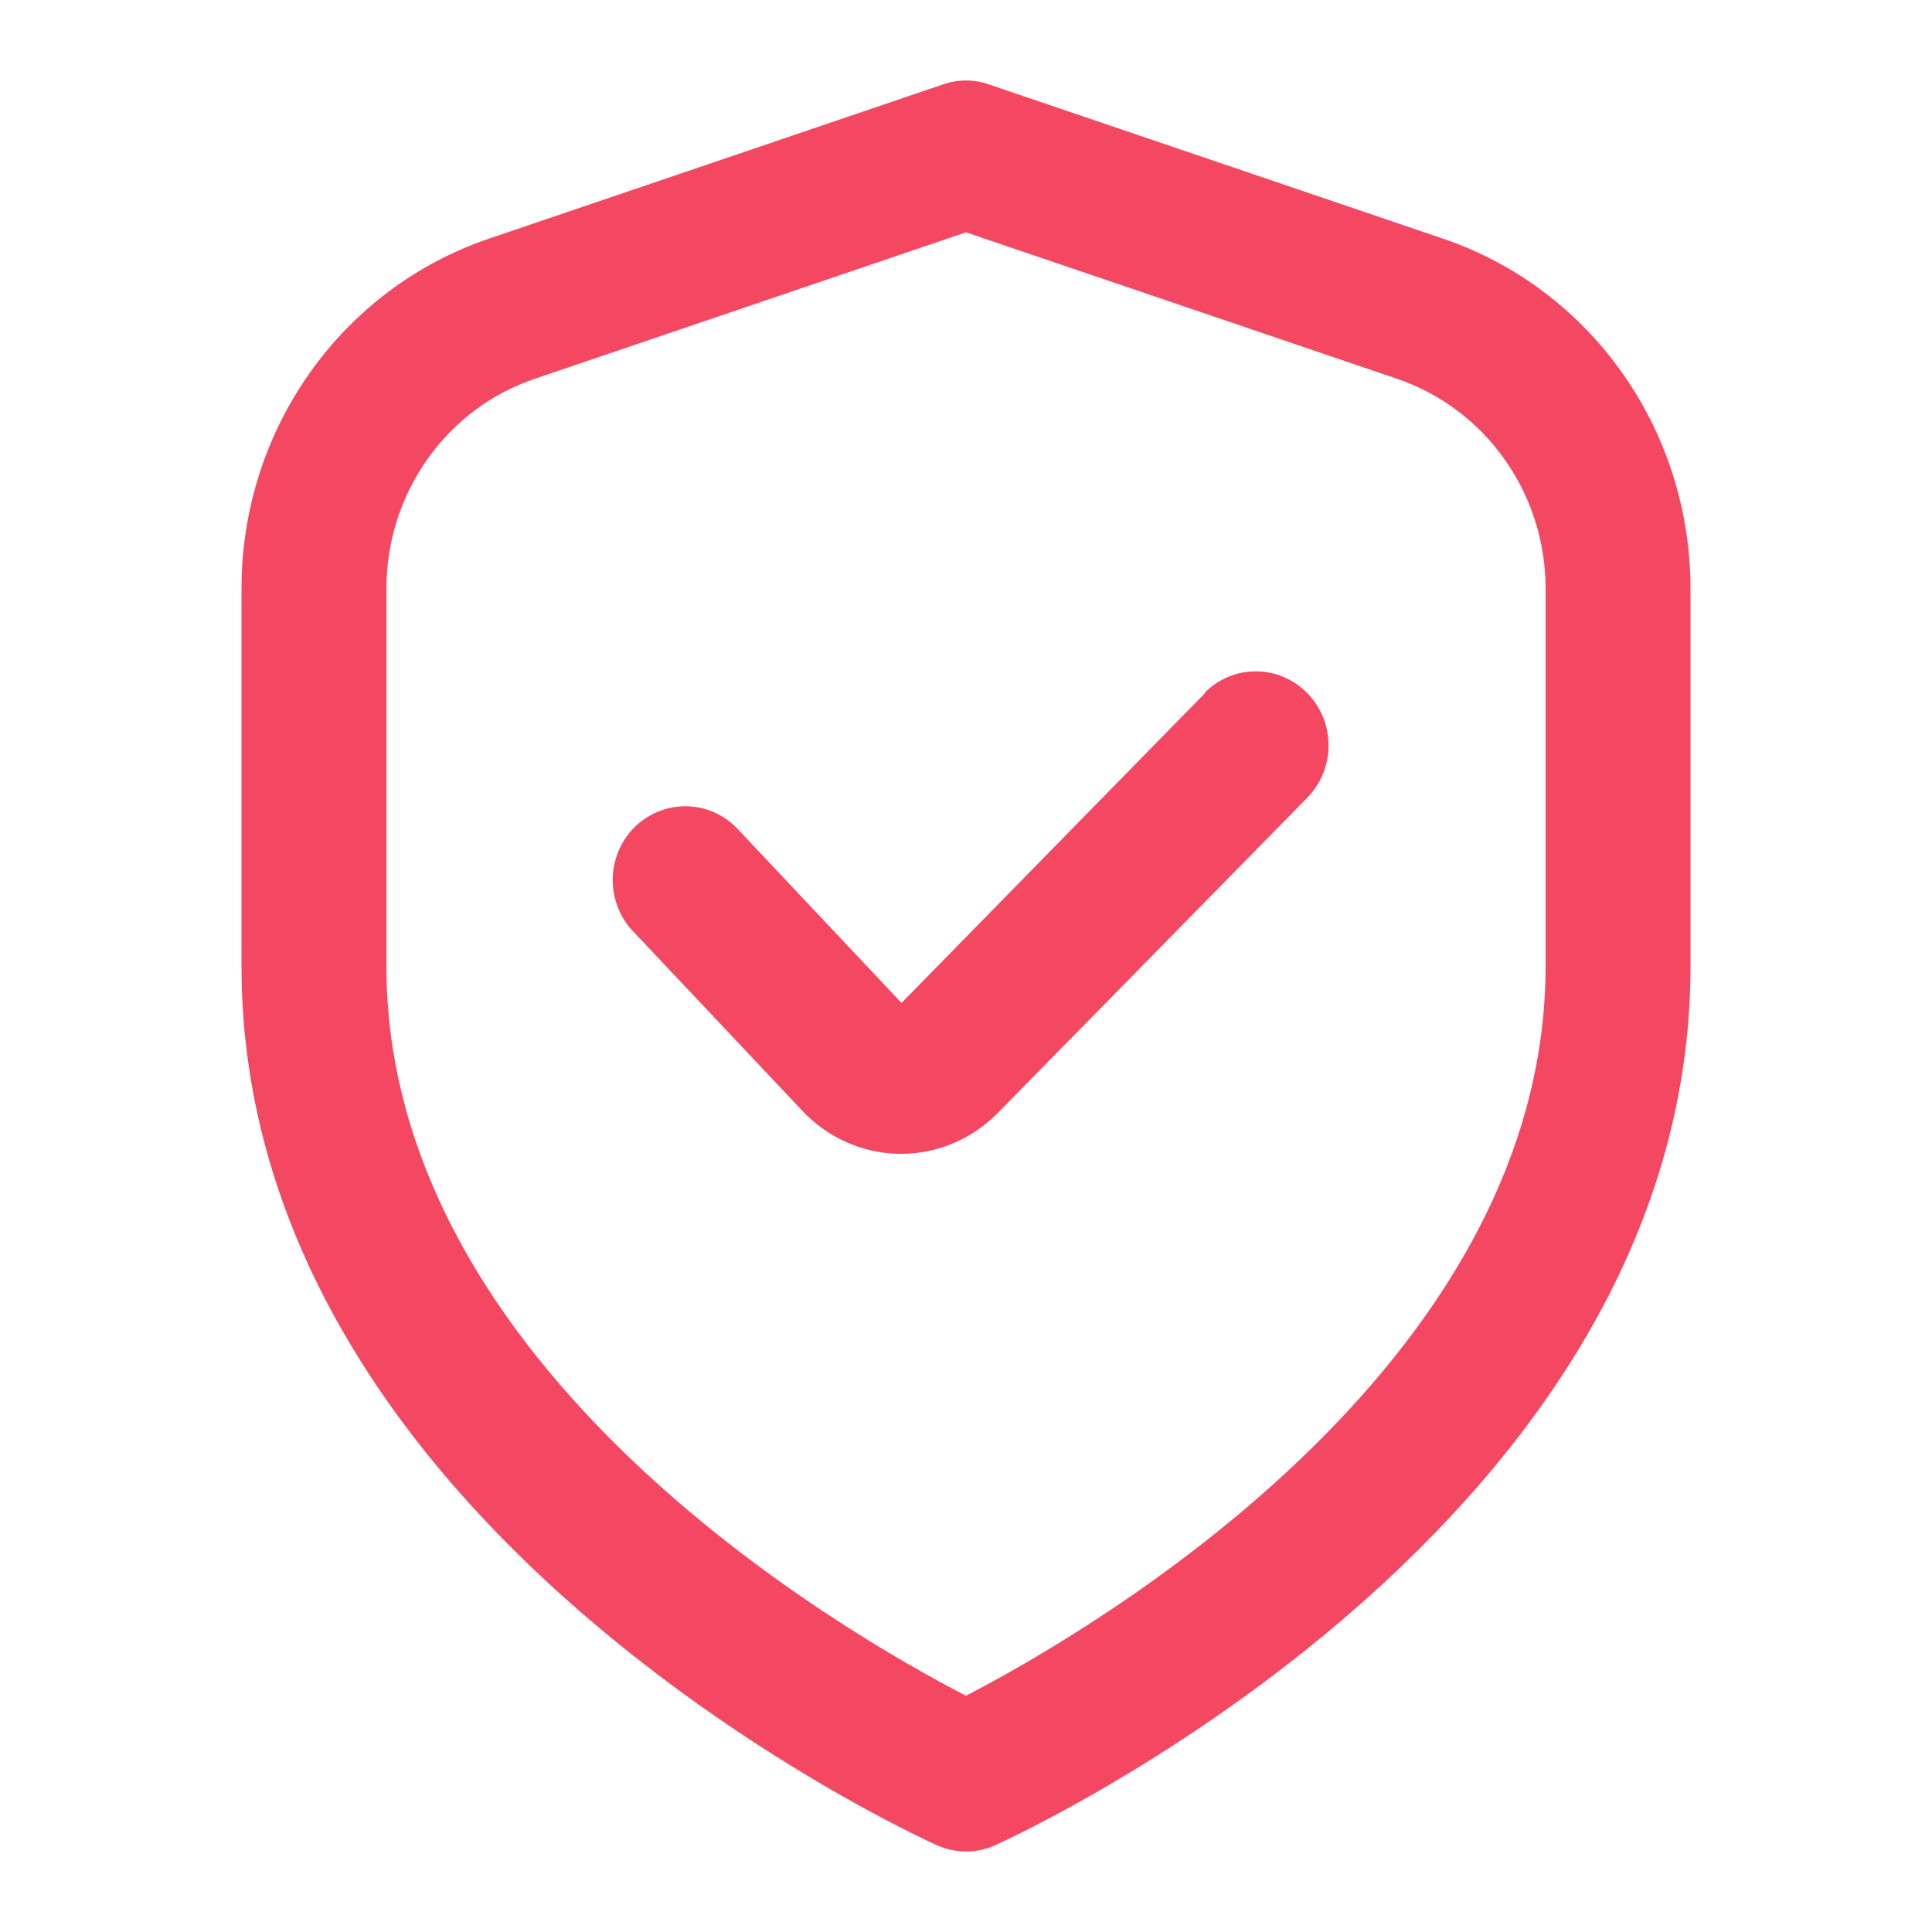
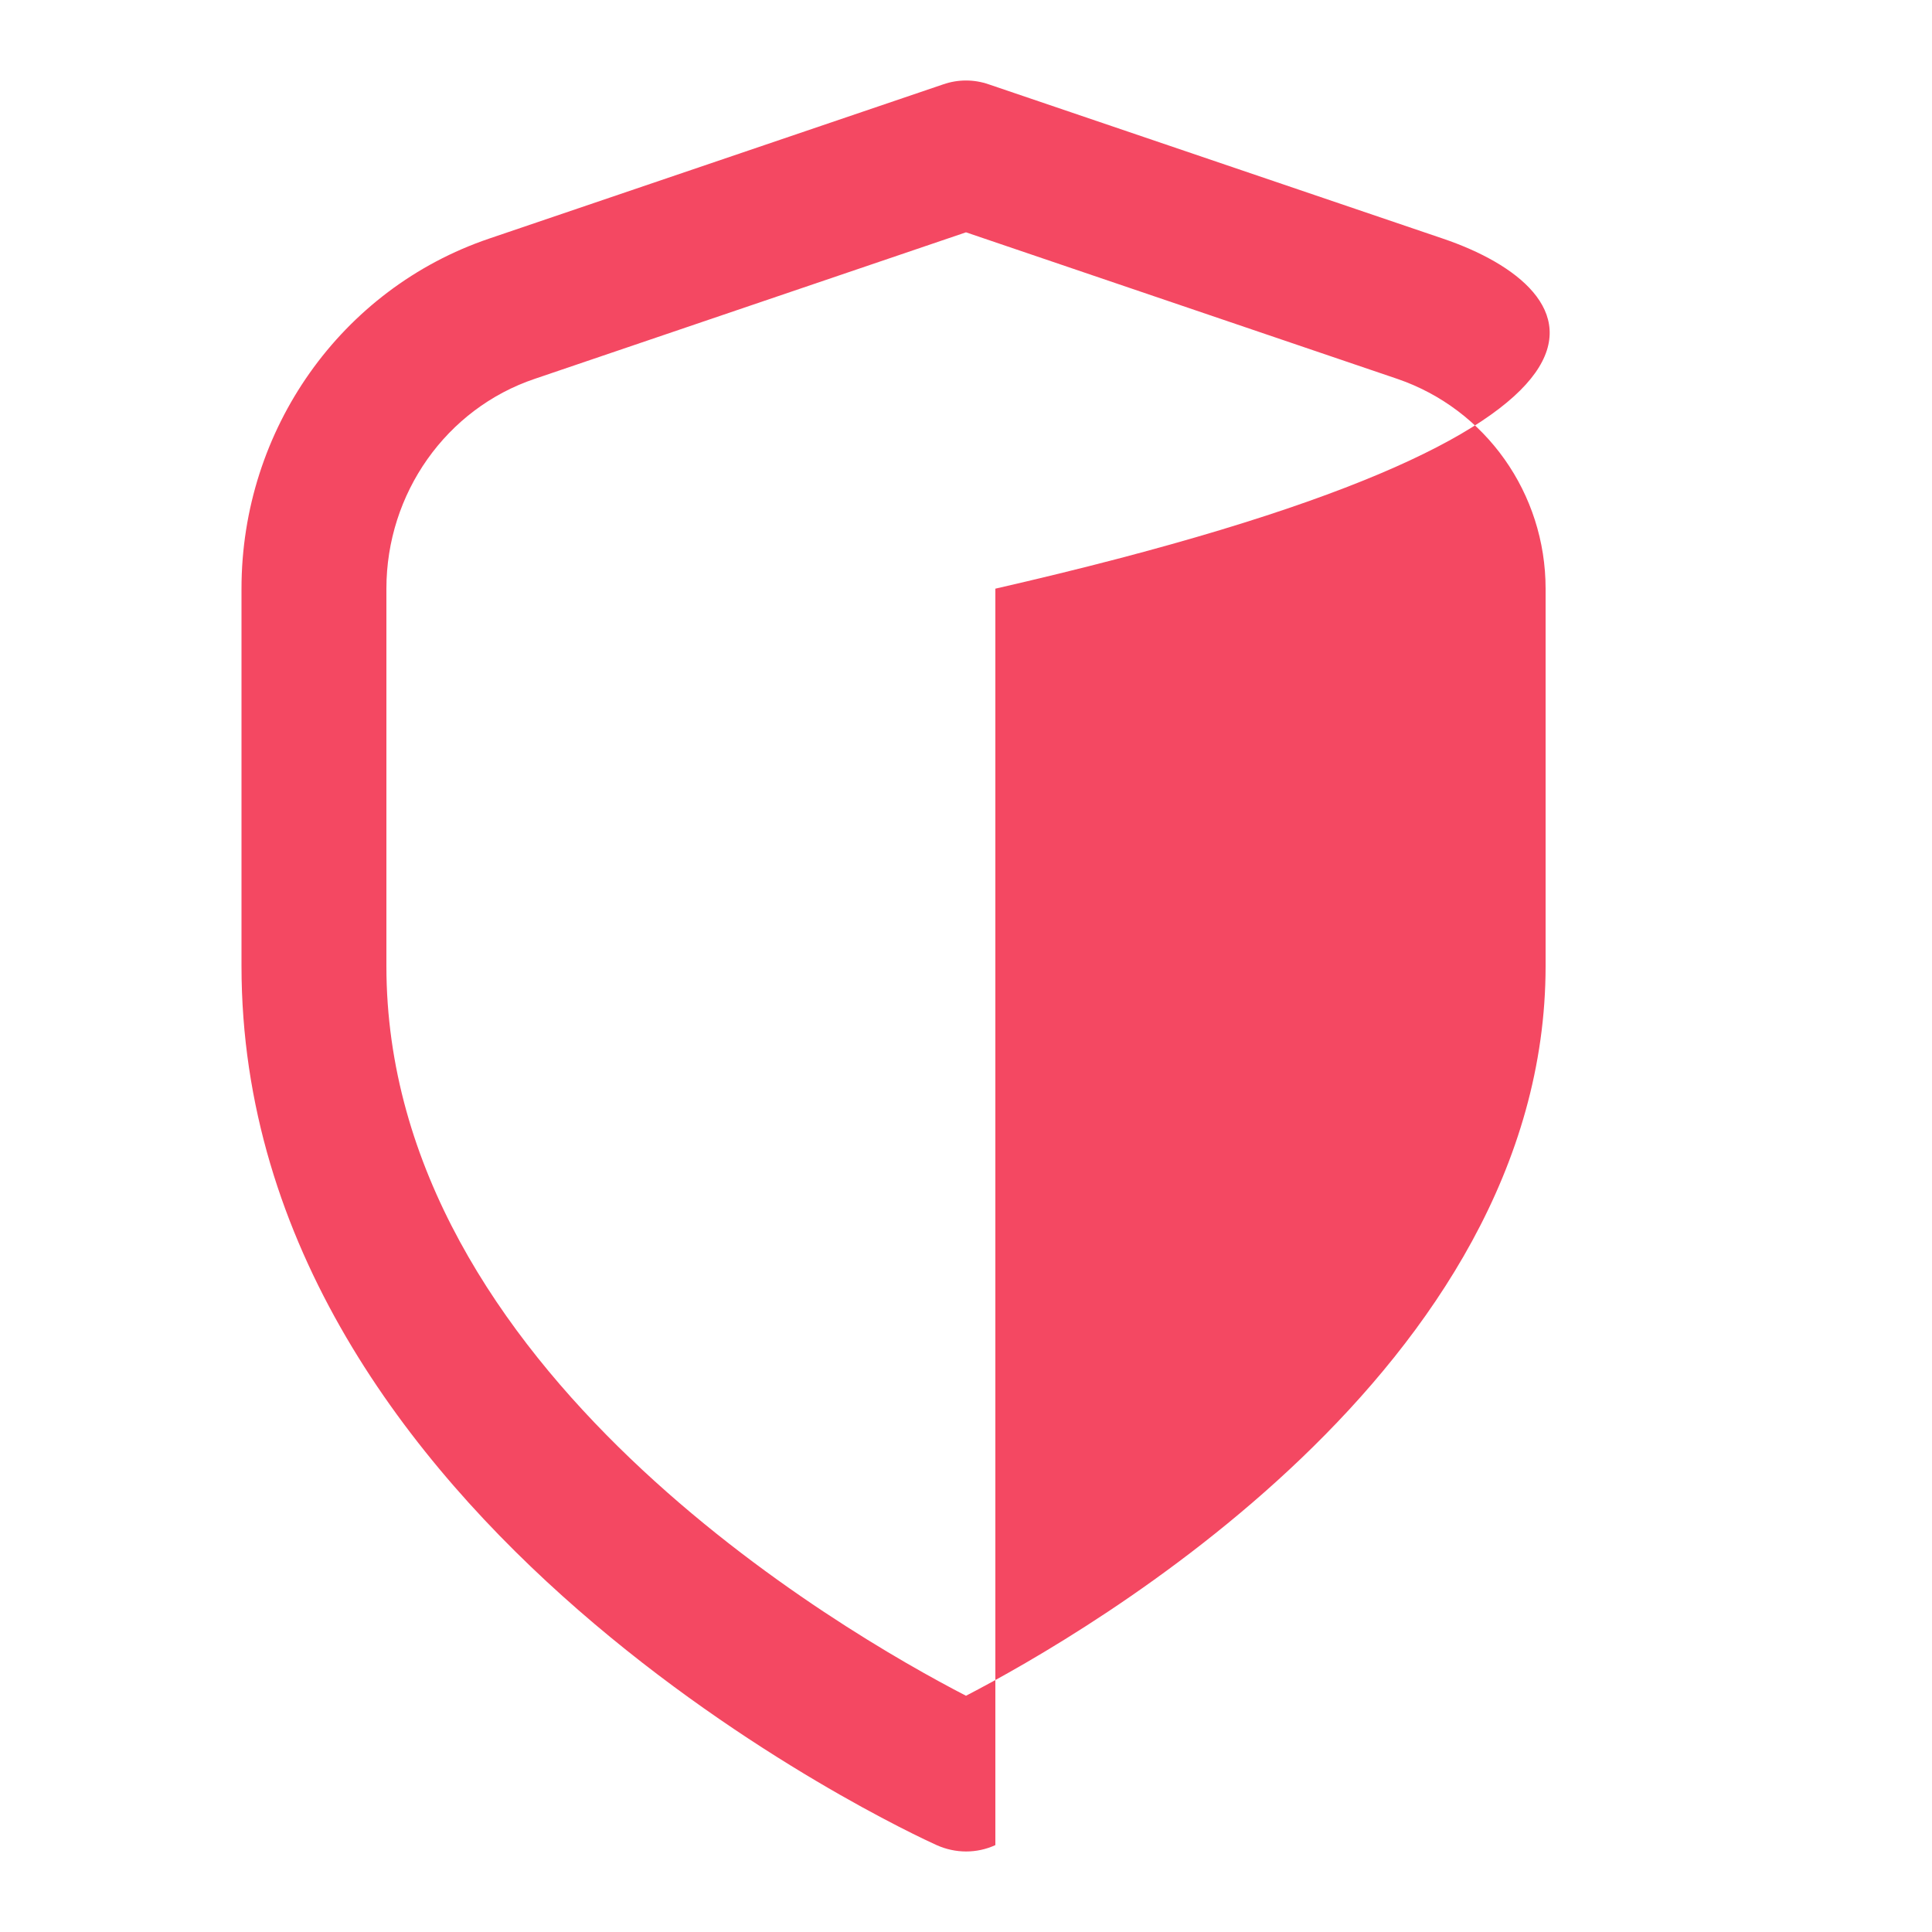
<svg xmlns="http://www.w3.org/2000/svg" width="36" height="36" viewBox="0 0 36 36" fill="none">
-   <path d="M26.883 4.445L18.425 1.572C18.148 1.476 17.852 1.476 17.575 1.572L9.117 4.445C6.356 5.38 4.5 8.006 4.5 10.969V18.001C4.5 28.401 16.92 34.141 17.453 34.381C17.804 34.539 18.203 34.539 18.547 34.381C19.08 34.141 31.5 28.401 31.5 18.001V10.969C31.5 8.006 29.644 5.38 26.883 4.445ZM28.8 18.001C28.8 25.5 20.268 30.422 18 31.598C15.725 30.422 7.2 25.521 7.2 18.001V10.969C7.2 9.195 8.314 7.614 9.967 7.058L18 4.329L26.032 7.058C27.686 7.621 28.8 9.195 28.8 10.969V18.001Z" fill="#F44862" />
-   <path d="M22.455 12.914L16.799 18.688L13.768 15.471C13.261 14.908 12.411 14.873 11.857 15.382C11.304 15.897 11.27 16.764 11.77 17.327C11.783 17.341 11.803 17.362 11.817 17.375L14.929 20.675C15.401 21.19 16.056 21.486 16.744 21.5H16.792C17.467 21.5 18.115 21.225 18.594 20.737L24.358 14.866C24.885 14.33 24.892 13.457 24.358 12.914C23.832 12.378 22.975 12.371 22.442 12.914H22.455Z" fill="#F44862" />
+   <path d="M26.883 4.445L18.425 1.572C18.148 1.476 17.852 1.476 17.575 1.572L9.117 4.445C6.356 5.38 4.5 8.006 4.5 10.969V18.001C4.5 28.401 16.92 34.141 17.453 34.381C17.804 34.539 18.203 34.539 18.547 34.381V10.969C31.5 8.006 29.644 5.38 26.883 4.445ZM28.8 18.001C28.8 25.5 20.268 30.422 18 31.598C15.725 30.422 7.2 25.521 7.2 18.001V10.969C7.2 9.195 8.314 7.614 9.967 7.058L18 4.329L26.032 7.058C27.686 7.621 28.8 9.195 28.8 10.969V18.001Z" fill="#F44862" />
</svg>